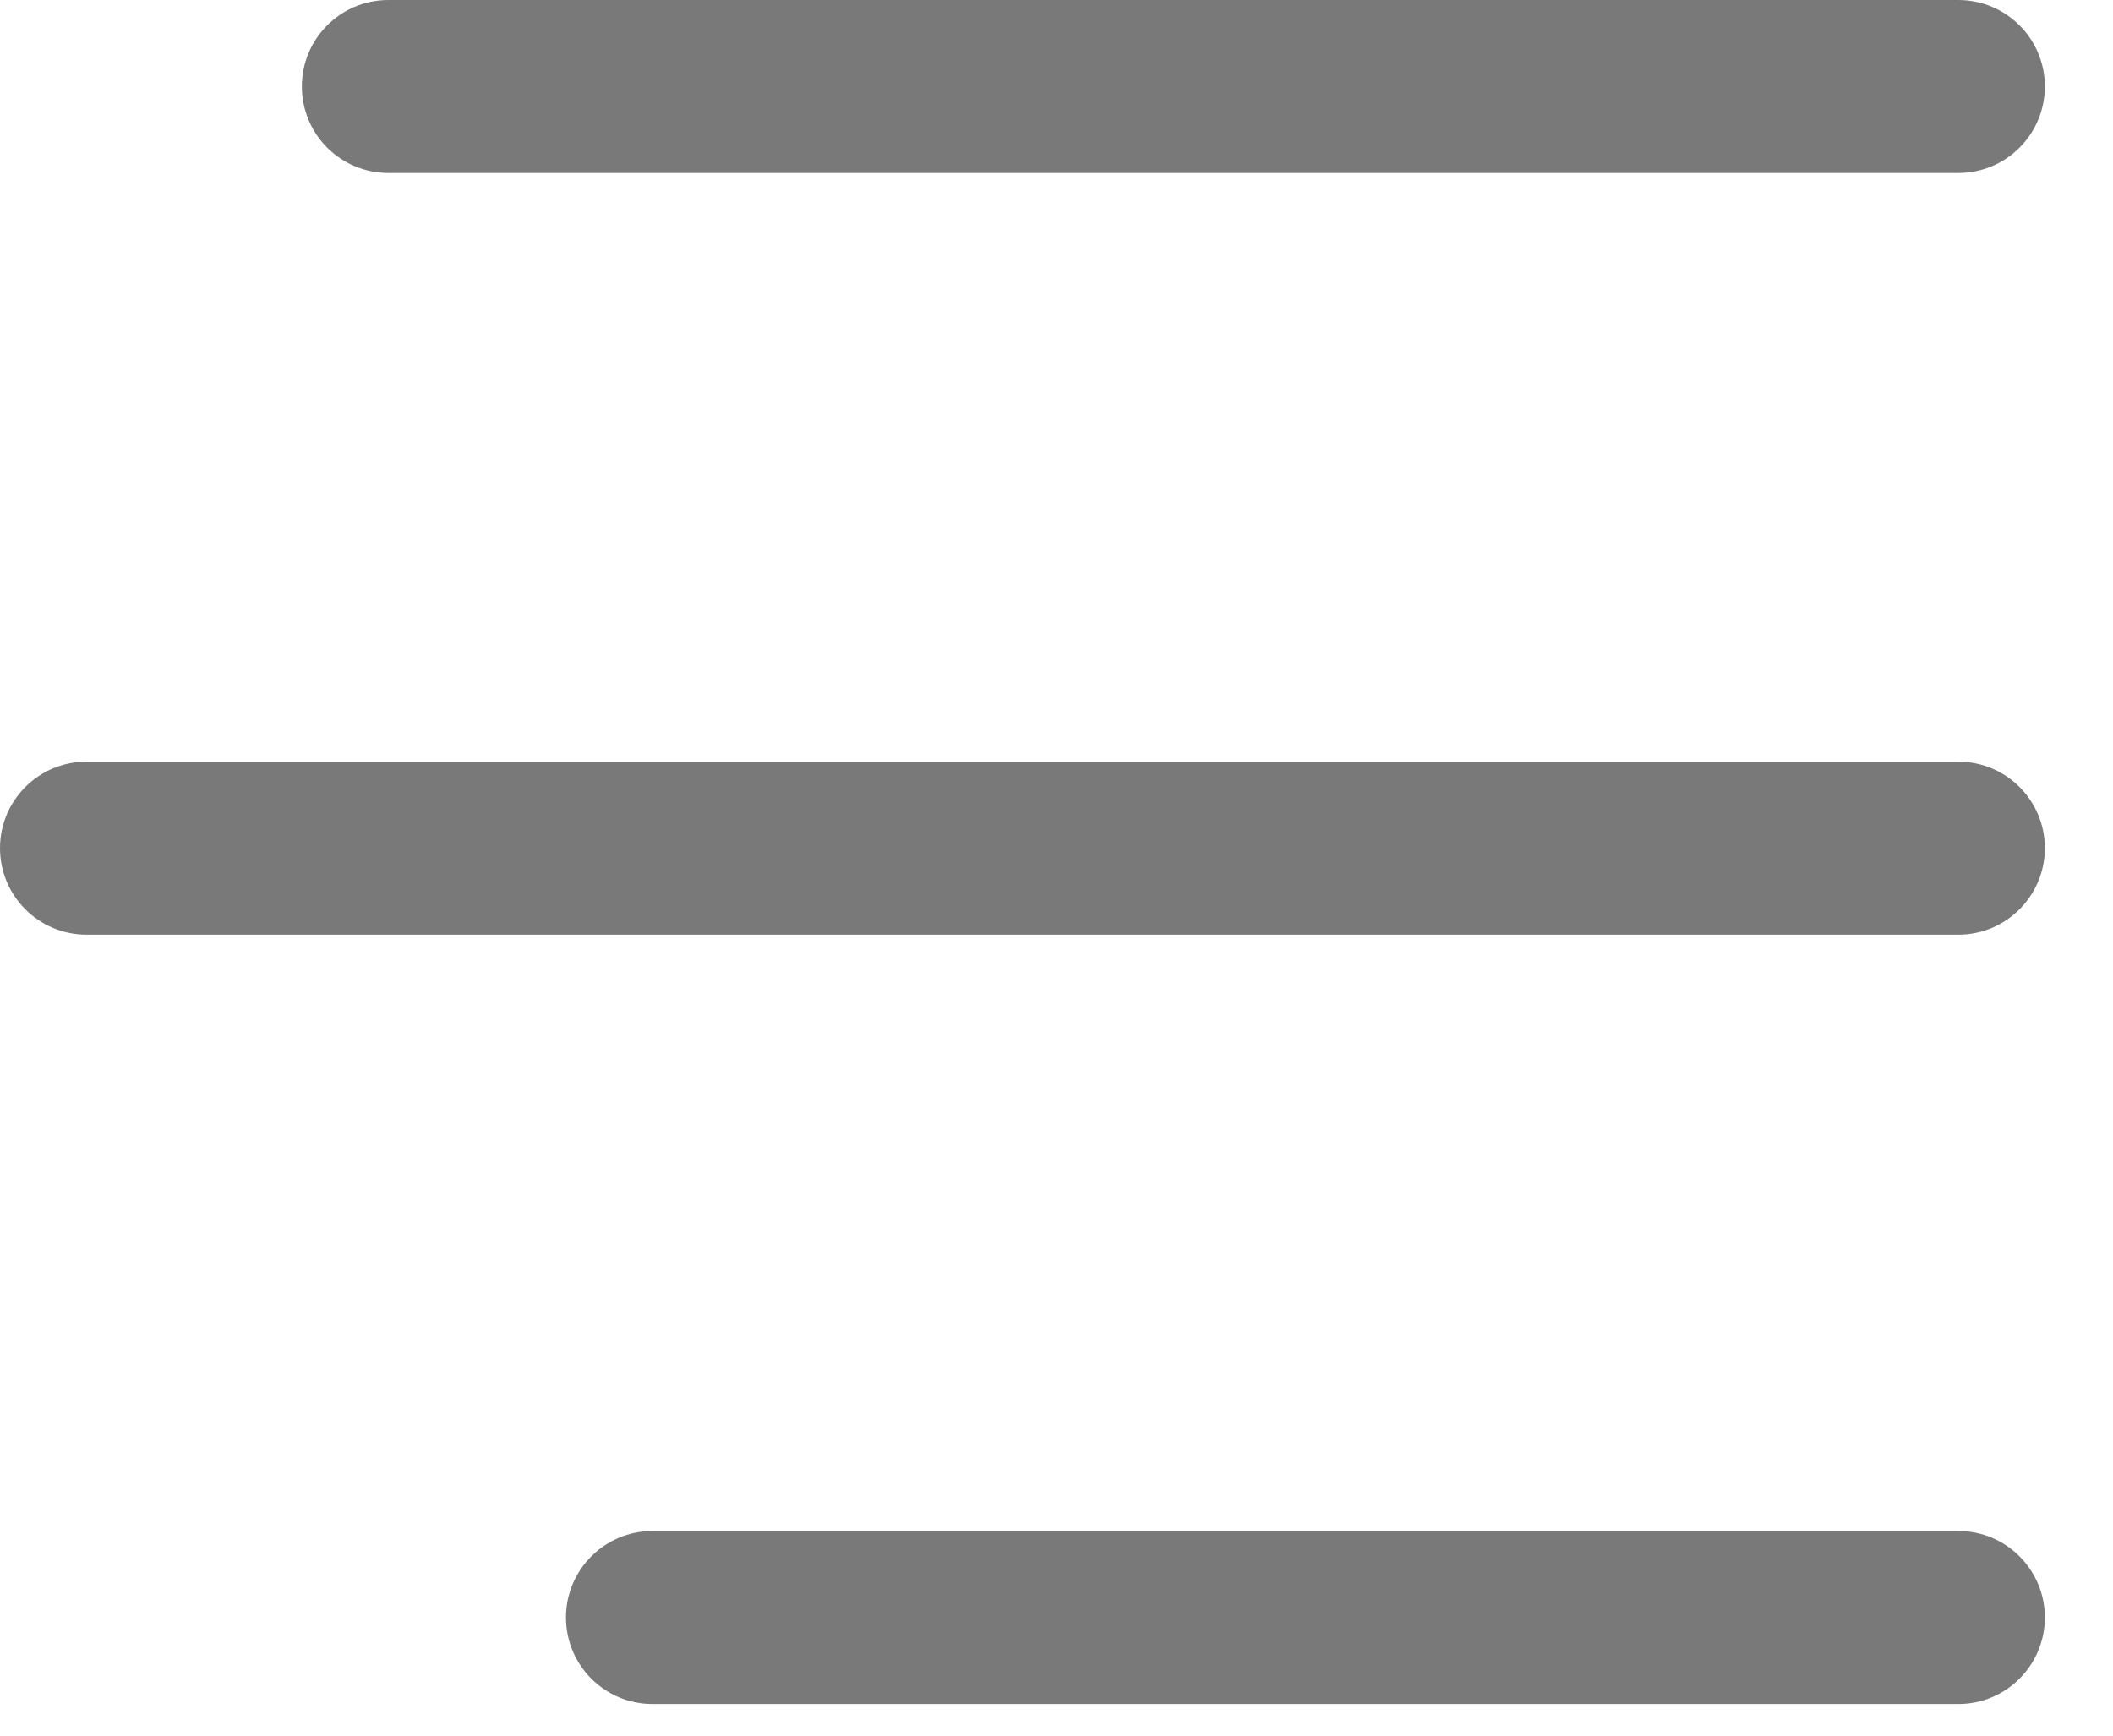
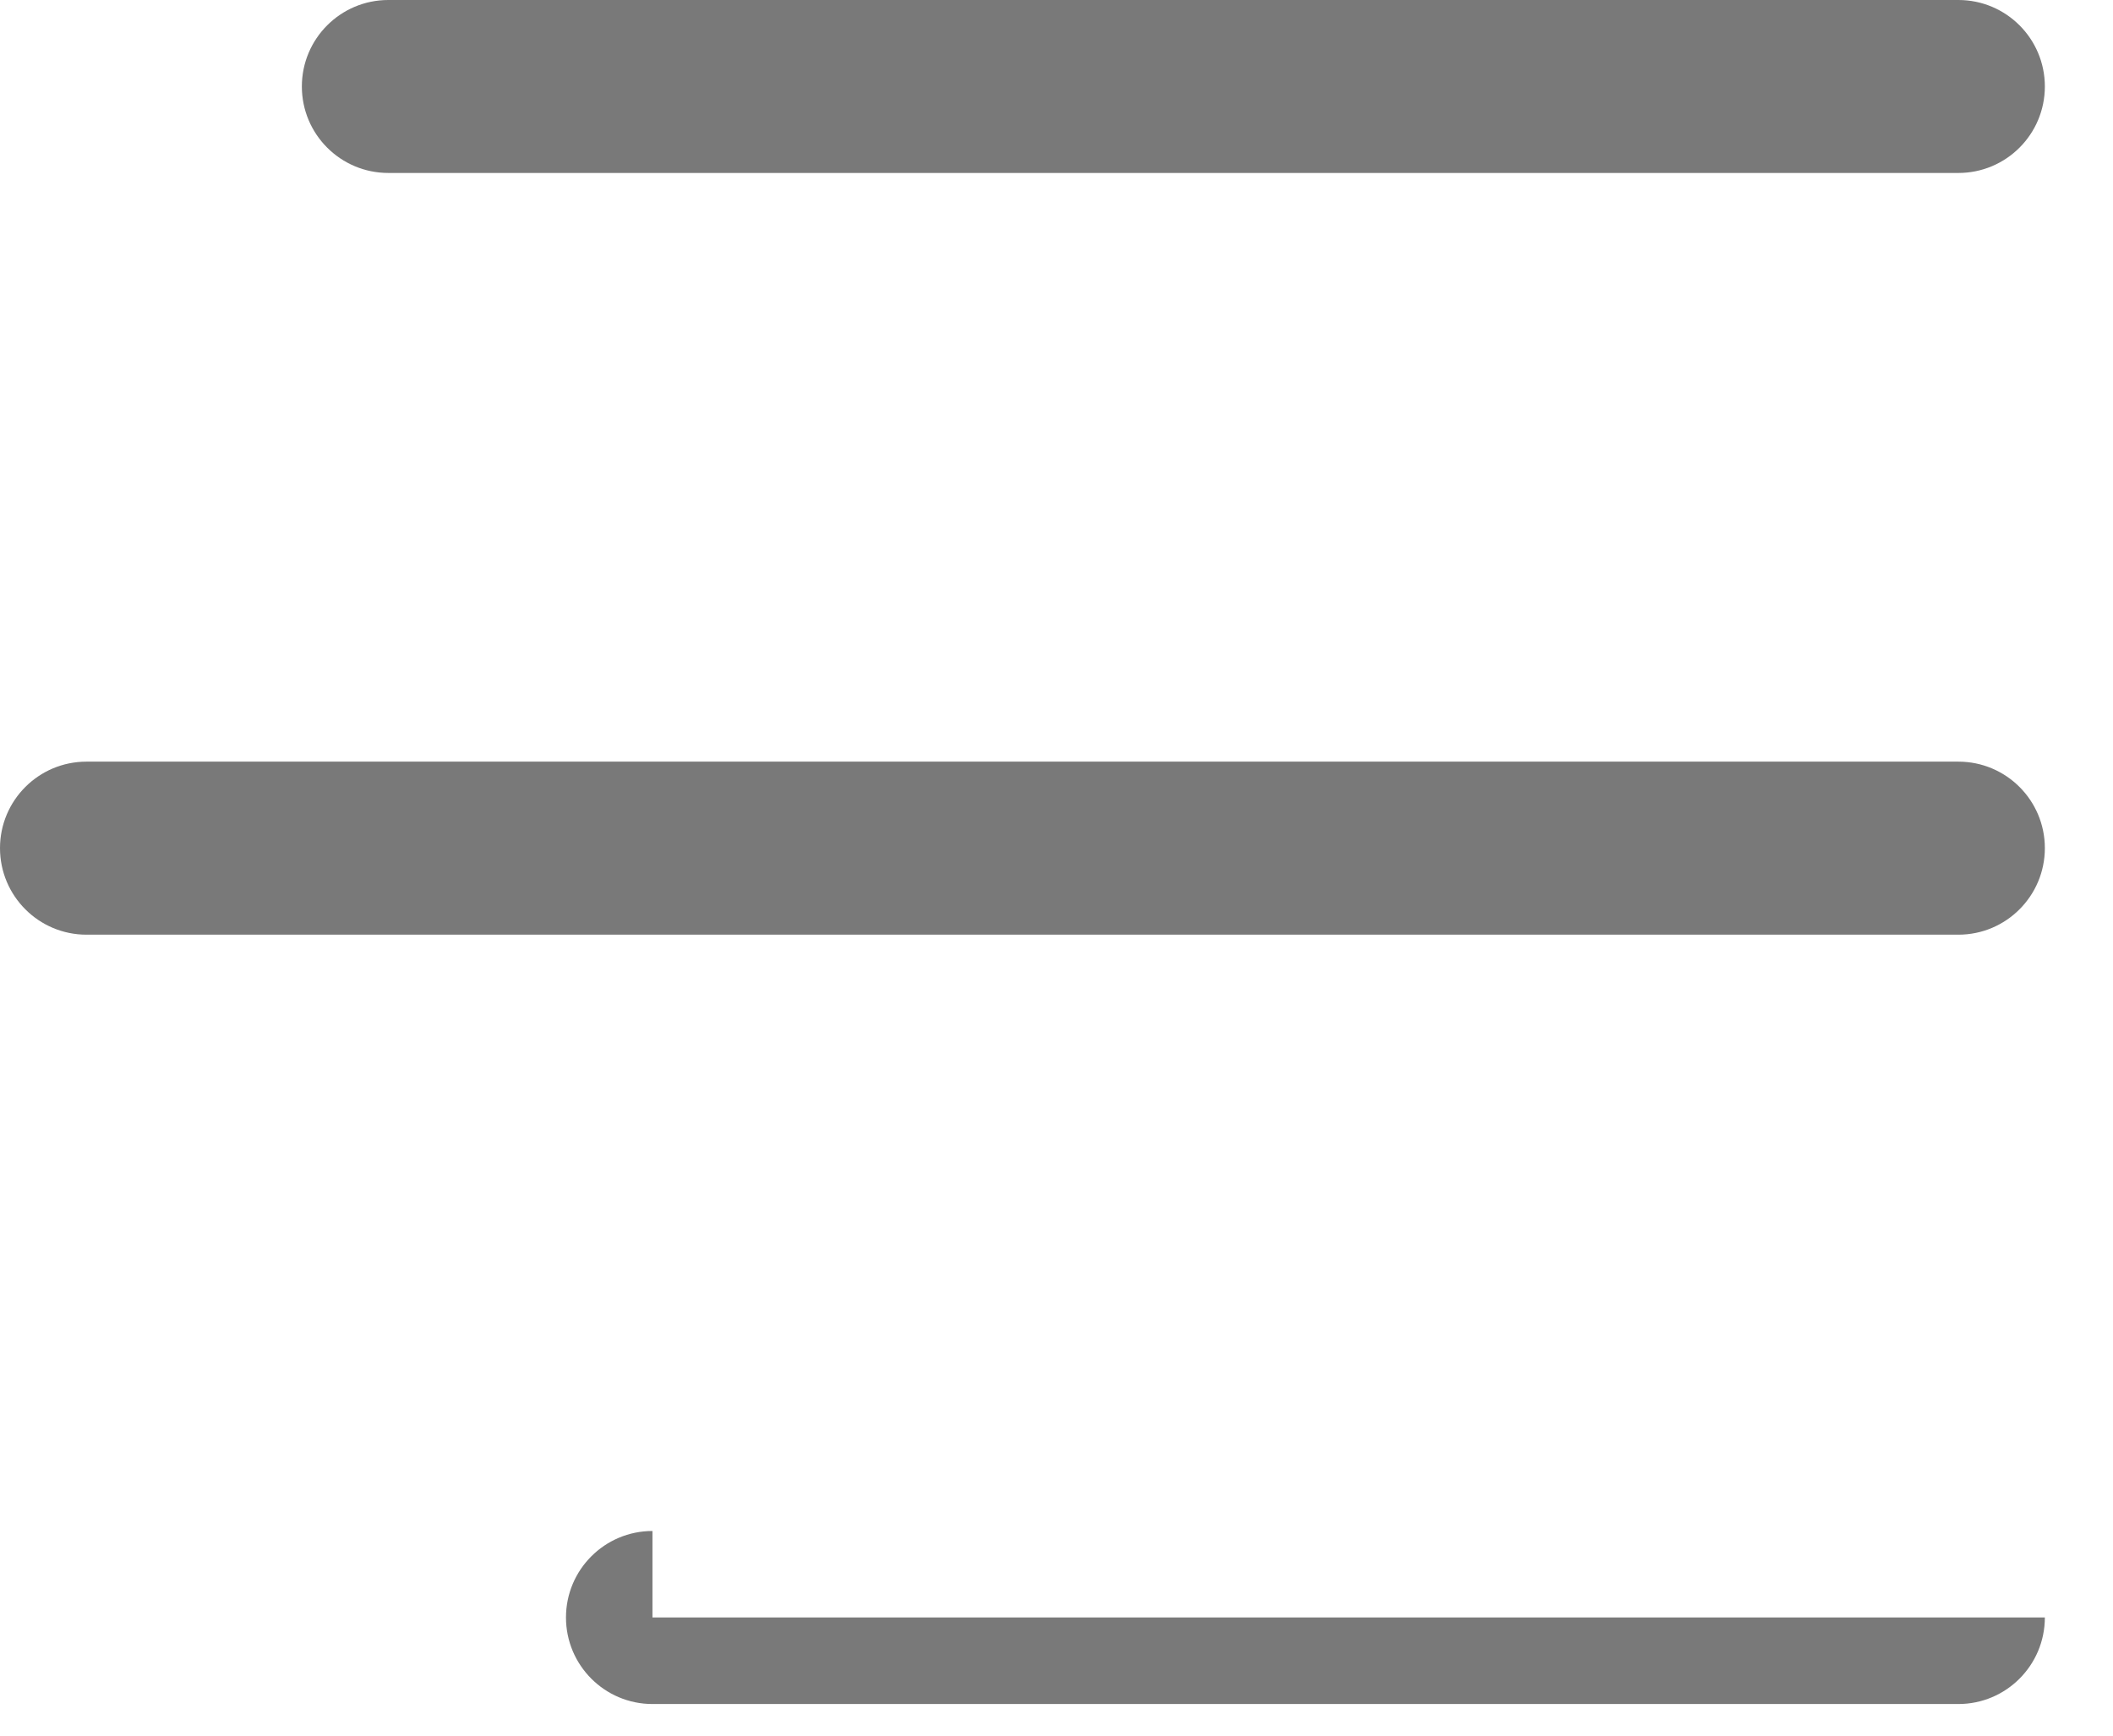
<svg xmlns="http://www.w3.org/2000/svg" width="28" height="23" viewBox="0 0 28 23" fill="none">
-   <path d="M5.146 0C4.513 0 4 0.513 4 1.146C4 1.779 4.513 2.292 5.146 2.292H25.951C26.584 2.292 27.097 1.779 27.097 1.146C27.097 0.513 26.584 0 25.951 0H5.146ZM1.146 10.093C0.513 10.093 0 10.606 0 11.239C0 11.872 0.513 12.386 1.146 12.386H25.951C26.584 12.386 27.097 11.872 27.097 11.239C27.097 10.606 26.584 10.093 25.951 10.093H1.146ZM8.646 20.288C8.013 20.288 7.5 20.802 7.5 21.434C7.5 22.067 8.013 22.581 8.646 22.581H25.951C26.584 22.581 27.097 22.067 27.097 21.434C27.097 20.802 26.584 20.288 25.951 20.288H8.646Z" fill="#797979" />
+   <path d="M5.146 0C4.513 0 4 0.513 4 1.146C4 1.779 4.513 2.292 5.146 2.292H25.951C26.584 2.292 27.097 1.779 27.097 1.146C27.097 0.513 26.584 0 25.951 0H5.146ZM1.146 10.093C0.513 10.093 0 10.606 0 11.239C0 11.872 0.513 12.386 1.146 12.386H25.951C26.584 12.386 27.097 11.872 27.097 11.239C27.097 10.606 26.584 10.093 25.951 10.093H1.146ZM8.646 20.288C8.013 20.288 7.5 20.802 7.5 21.434C7.5 22.067 8.013 22.581 8.646 22.581H25.951C26.584 22.581 27.097 22.067 27.097 21.434H8.646Z" fill="#797979" />
</svg>